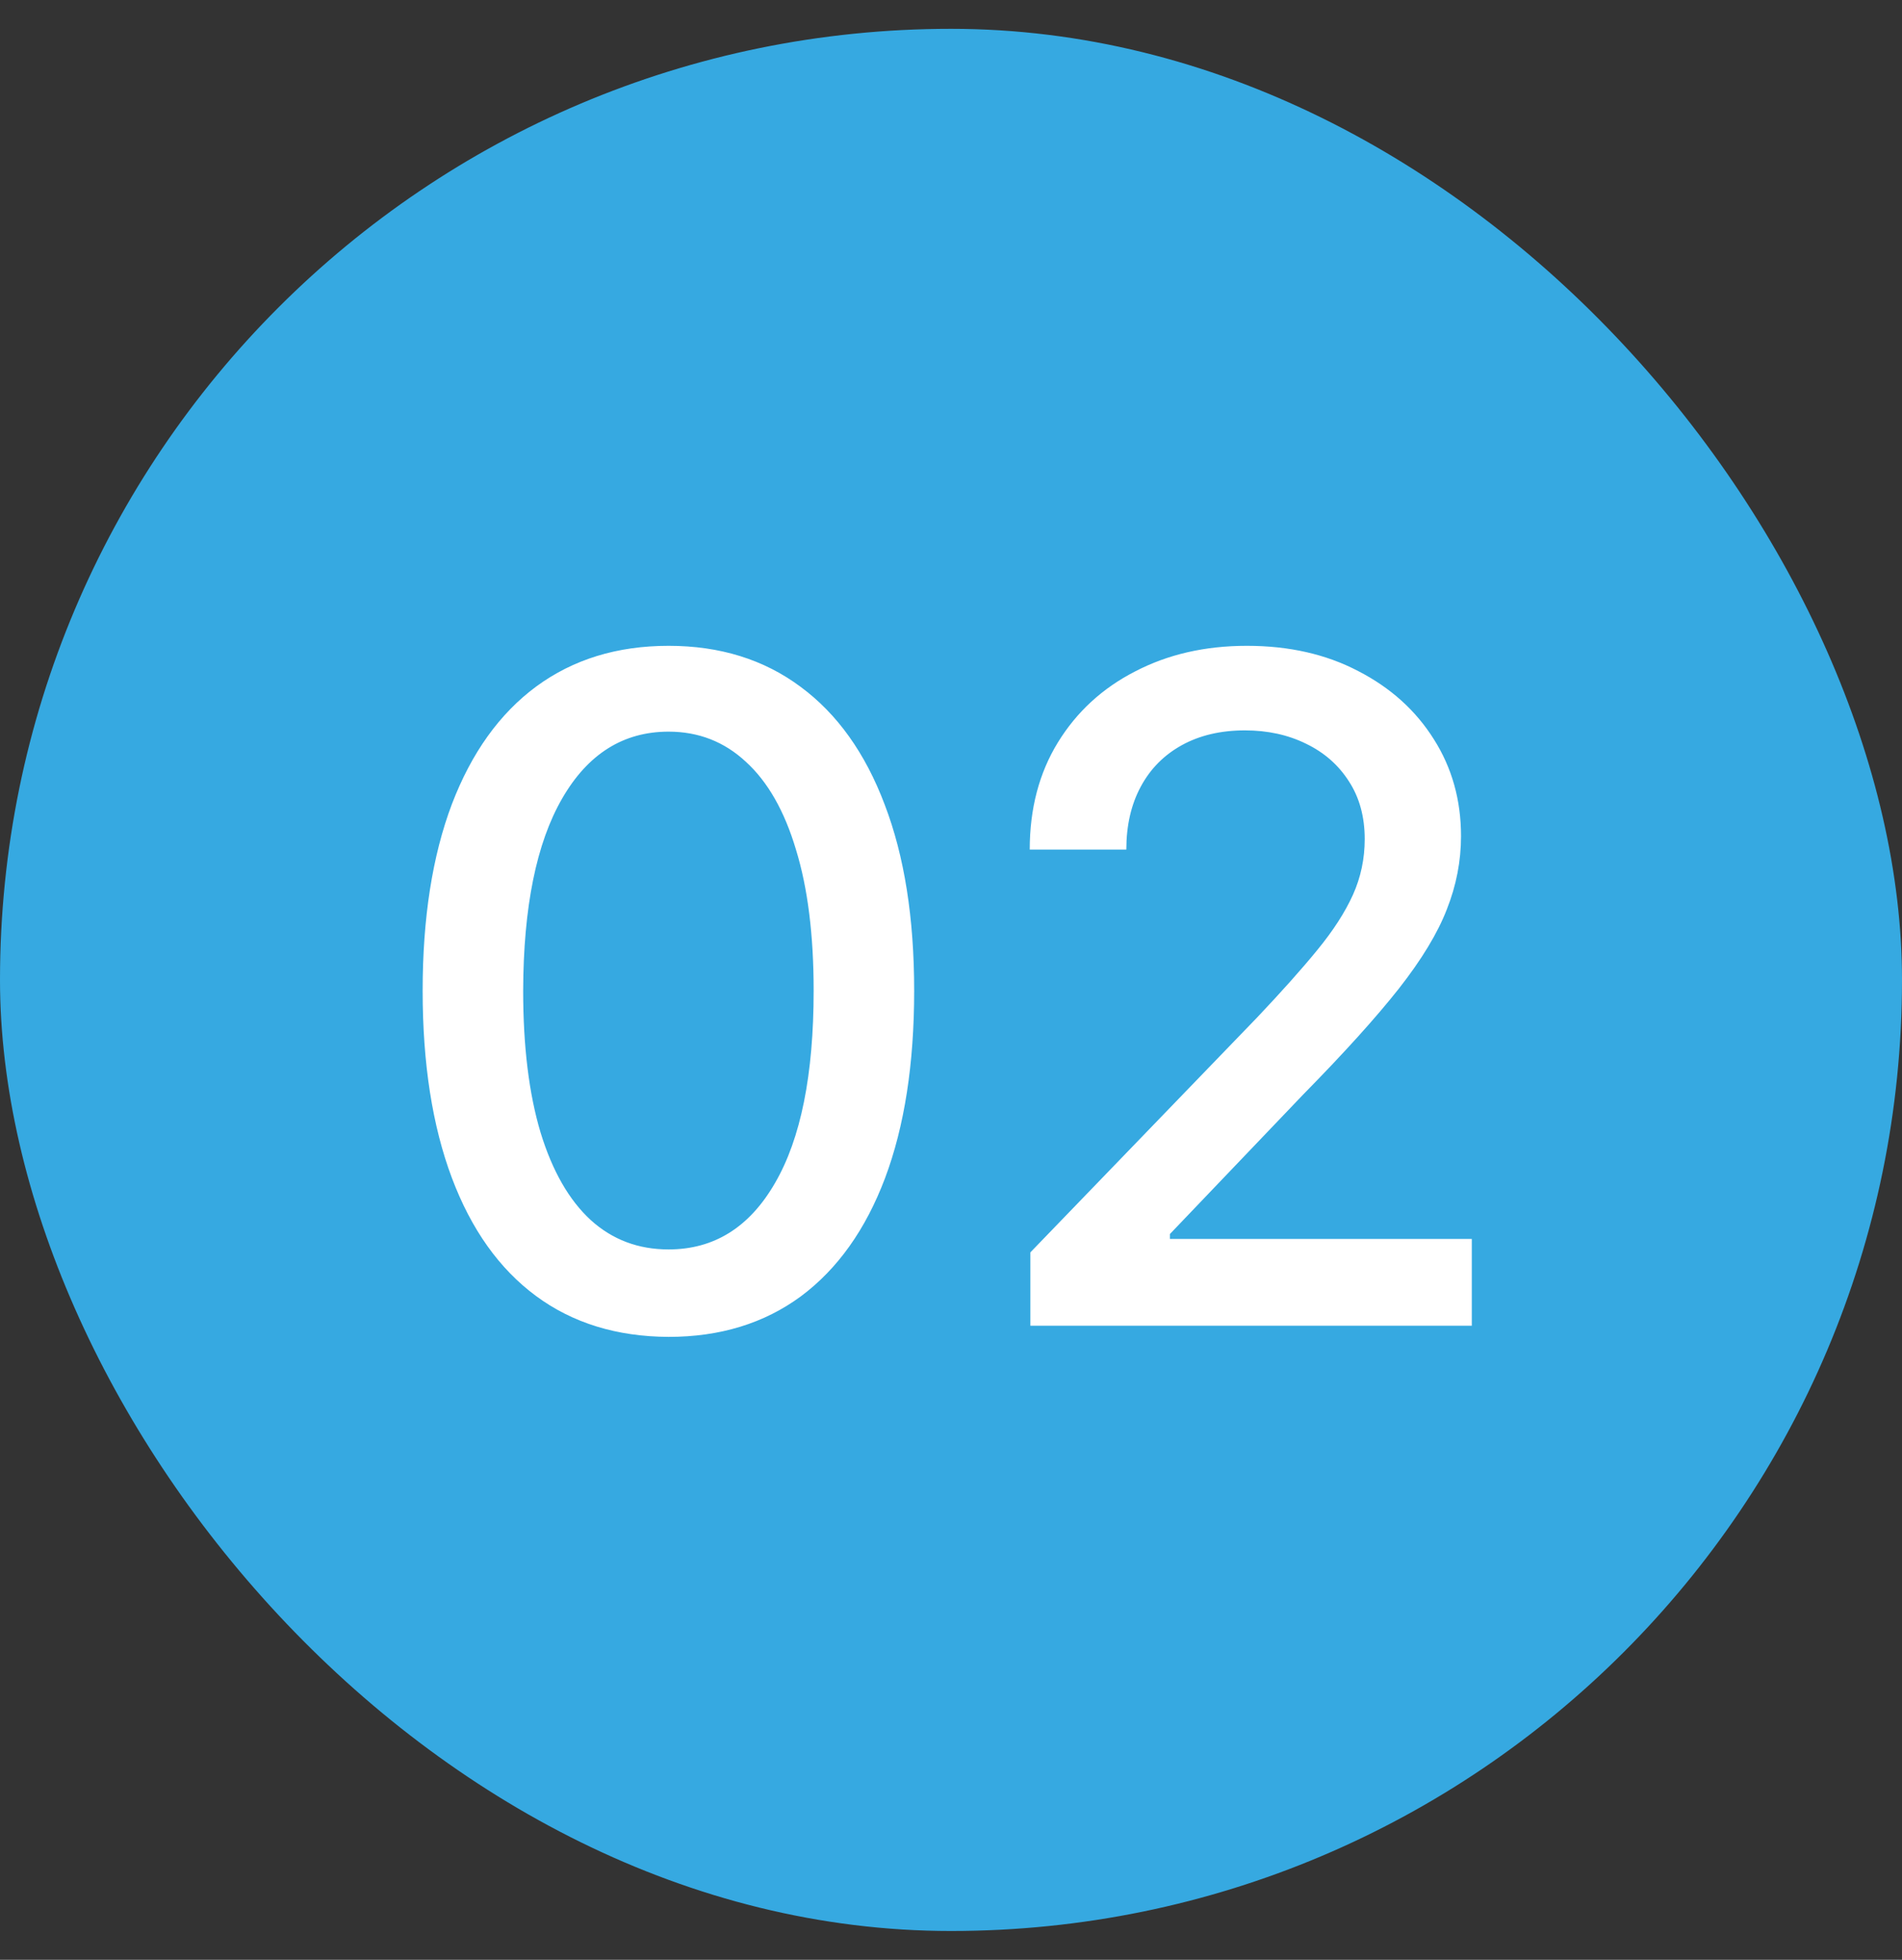
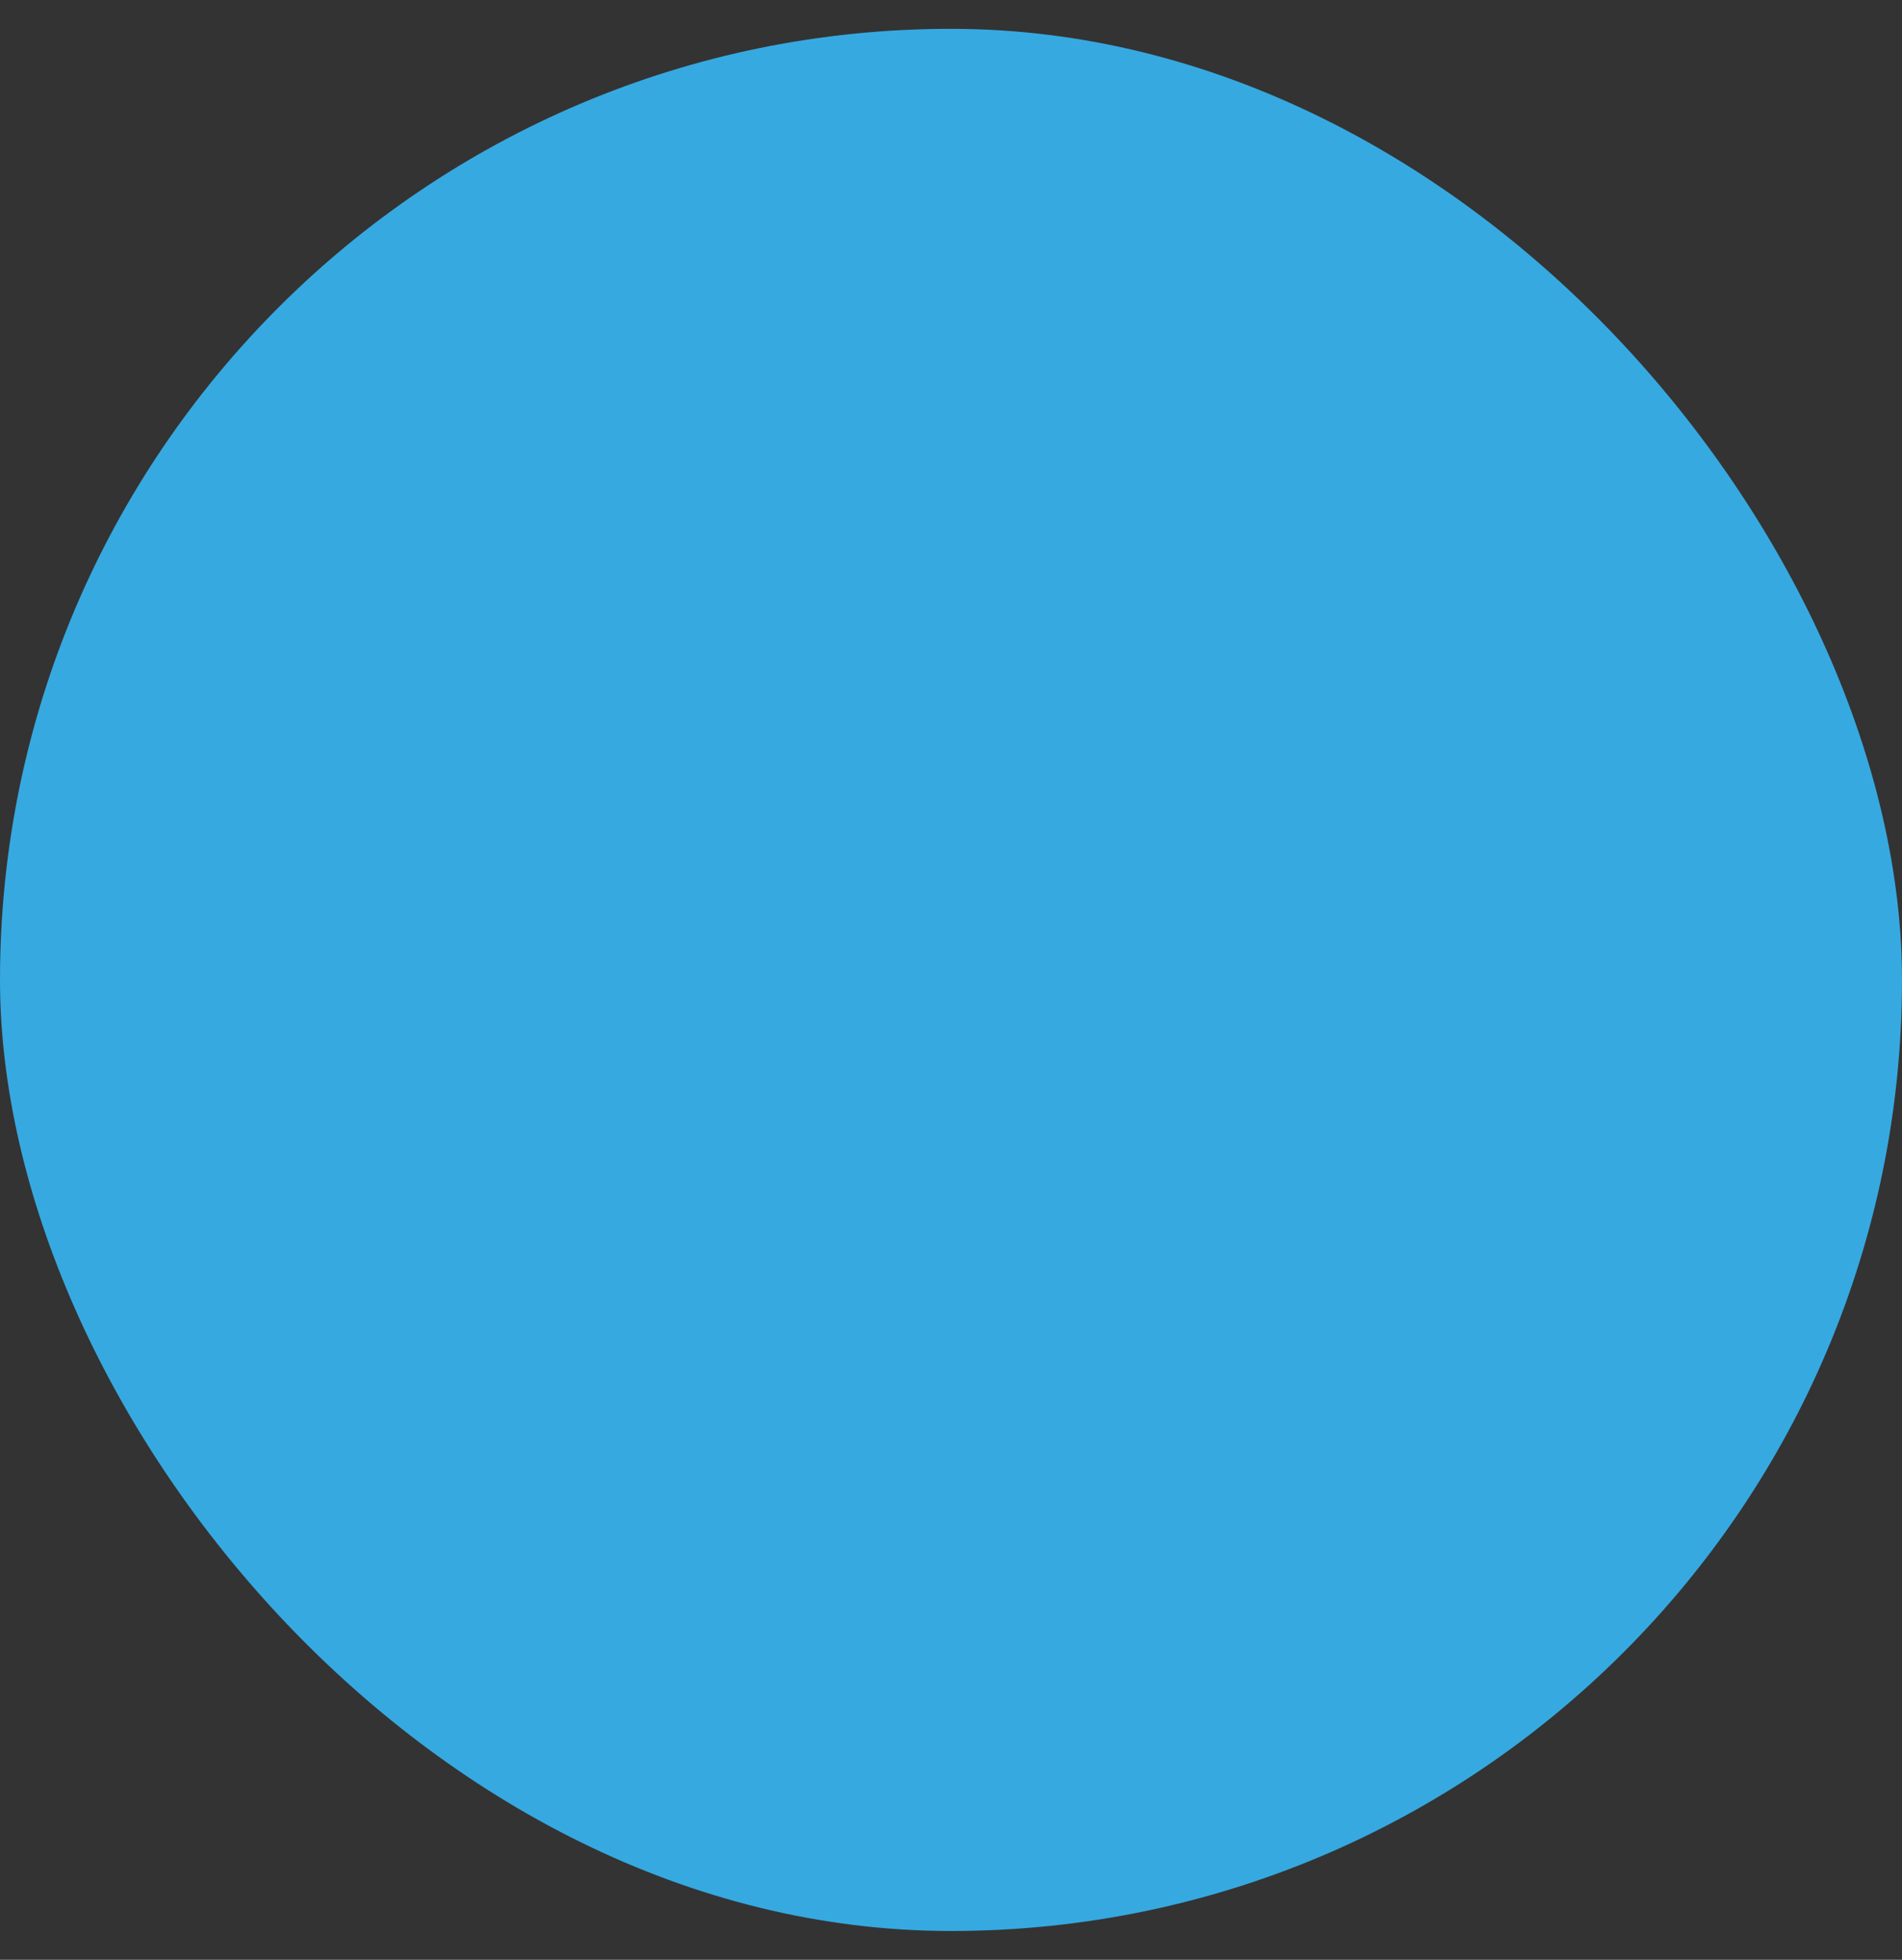
<svg xmlns="http://www.w3.org/2000/svg" width="33" height="34" viewBox="0 0 33 34" fill="none">
  <rect x="0" y="0" width="33" height="34" fill="#333333" stroke="none" />
  <rect y="0.5" width="33" height="33" rx="16.5" fill="#36A9E1" />
-   <path d="M11.6 23.193C10.702 23.189 9.935 22.953 9.299 22.483C8.663 22.013 8.176 21.329 7.839 20.432C7.502 19.534 7.333 18.453 7.333 17.188C7.333 15.926 7.502 14.848 7.839 13.954C8.18 13.061 8.668 12.379 9.305 11.909C9.945 11.439 10.71 11.204 11.6 11.204C12.49 11.204 13.254 11.441 13.89 11.915C14.526 12.384 15.013 13.066 15.35 13.96C15.691 14.85 15.861 15.926 15.861 17.188C15.861 18.456 15.693 19.54 15.356 20.438C15.019 21.331 14.532 22.015 13.896 22.489C13.259 22.958 12.494 23.193 11.6 23.193ZM11.6 21.676C12.388 21.676 13.004 21.292 13.447 20.523C13.894 19.754 14.117 18.642 14.117 17.188C14.117 16.222 14.015 15.405 13.81 14.739C13.61 14.068 13.32 13.561 12.941 13.216C12.566 12.867 12.119 12.693 11.6 12.693C10.816 12.693 10.2 13.079 9.754 13.852C9.307 14.625 9.081 15.737 9.077 17.188C9.077 18.157 9.178 18.977 9.379 19.648C9.583 20.314 9.873 20.82 10.248 21.165C10.623 21.506 11.074 21.676 11.6 21.676ZM17.877 23V21.727L21.815 17.648C22.235 17.204 22.582 16.816 22.854 16.483C23.131 16.146 23.337 15.826 23.474 15.523C23.61 15.22 23.678 14.898 23.678 14.557C23.678 14.171 23.587 13.837 23.405 13.557C23.224 13.273 22.976 13.055 22.661 12.903C22.347 12.748 21.993 12.671 21.599 12.671C21.182 12.671 20.818 12.756 20.508 12.926C20.197 13.097 19.959 13.337 19.792 13.648C19.625 13.958 19.542 14.322 19.542 14.739H17.866C17.866 14.03 18.029 13.411 18.354 12.881C18.68 12.35 19.127 11.939 19.695 11.648C20.264 11.352 20.909 11.204 21.633 11.204C22.364 11.204 23.008 11.35 23.565 11.642C24.125 11.93 24.563 12.324 24.877 12.824C25.192 13.32 25.349 13.881 25.349 14.506C25.349 14.938 25.267 15.36 25.104 15.773C24.945 16.186 24.667 16.646 24.269 17.153C23.871 17.657 23.318 18.269 22.61 18.989L20.298 21.409V21.494H25.536V23H17.877Z" fill="white" />
</svg>